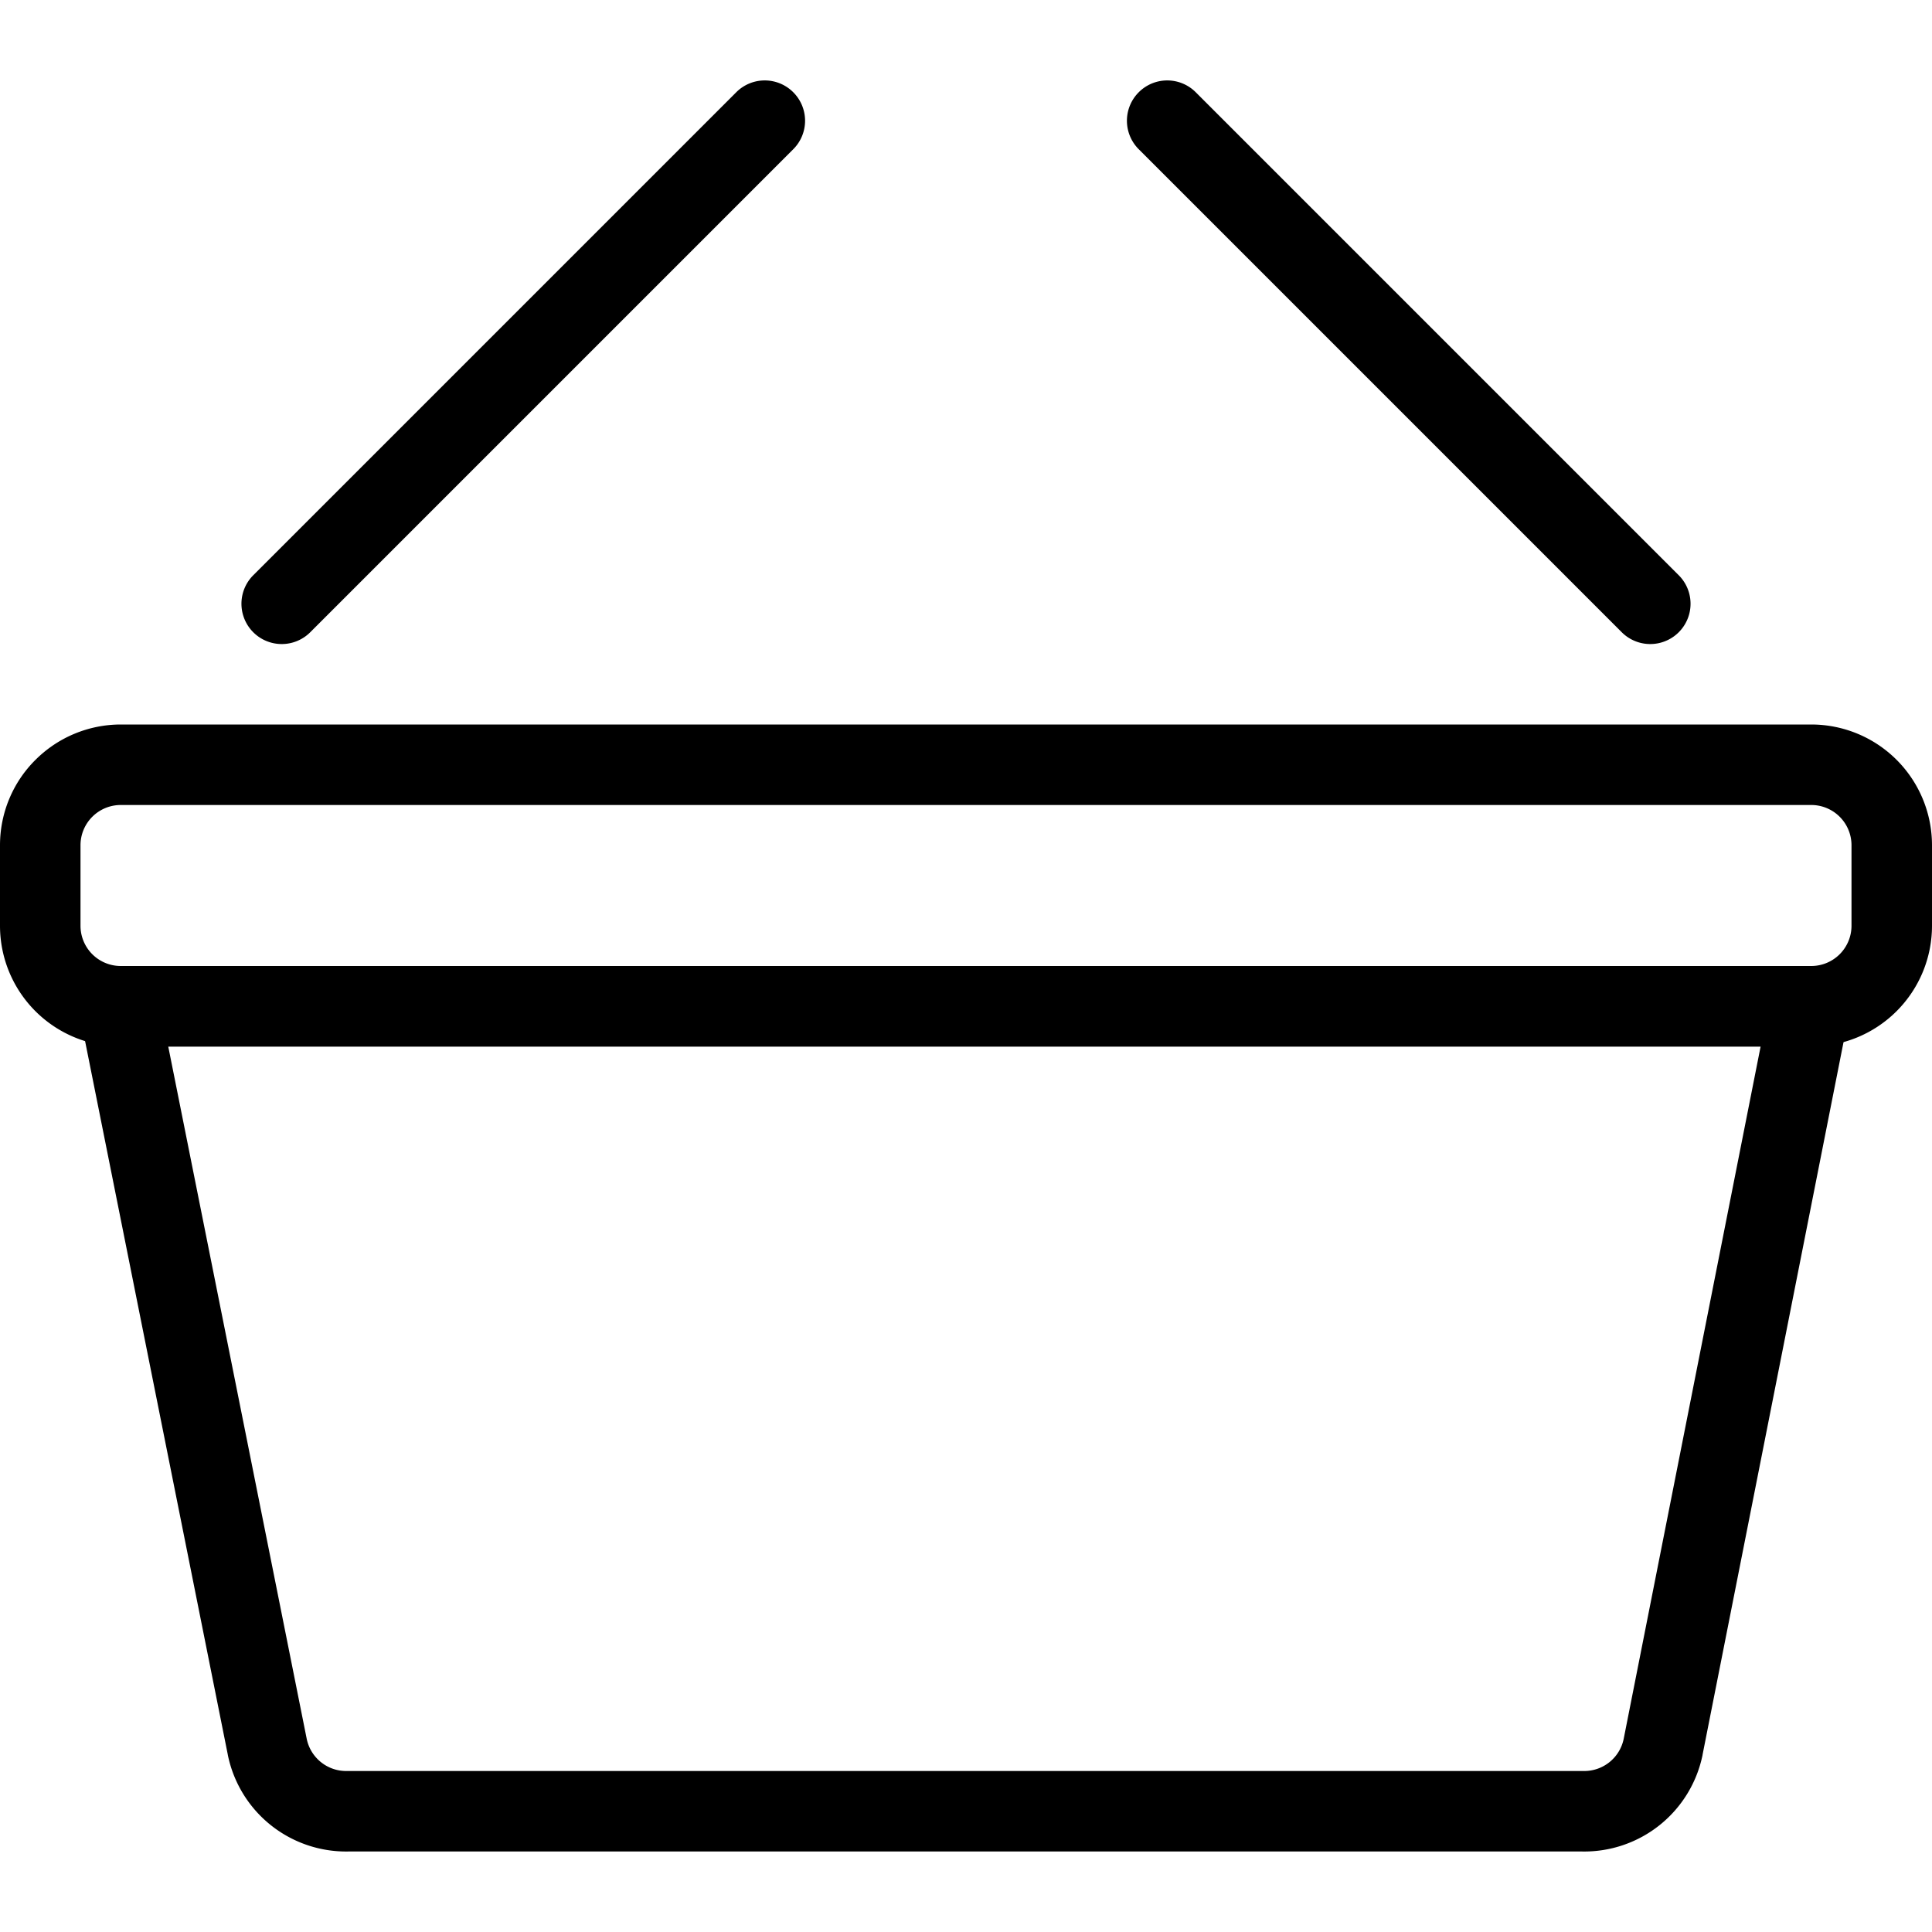
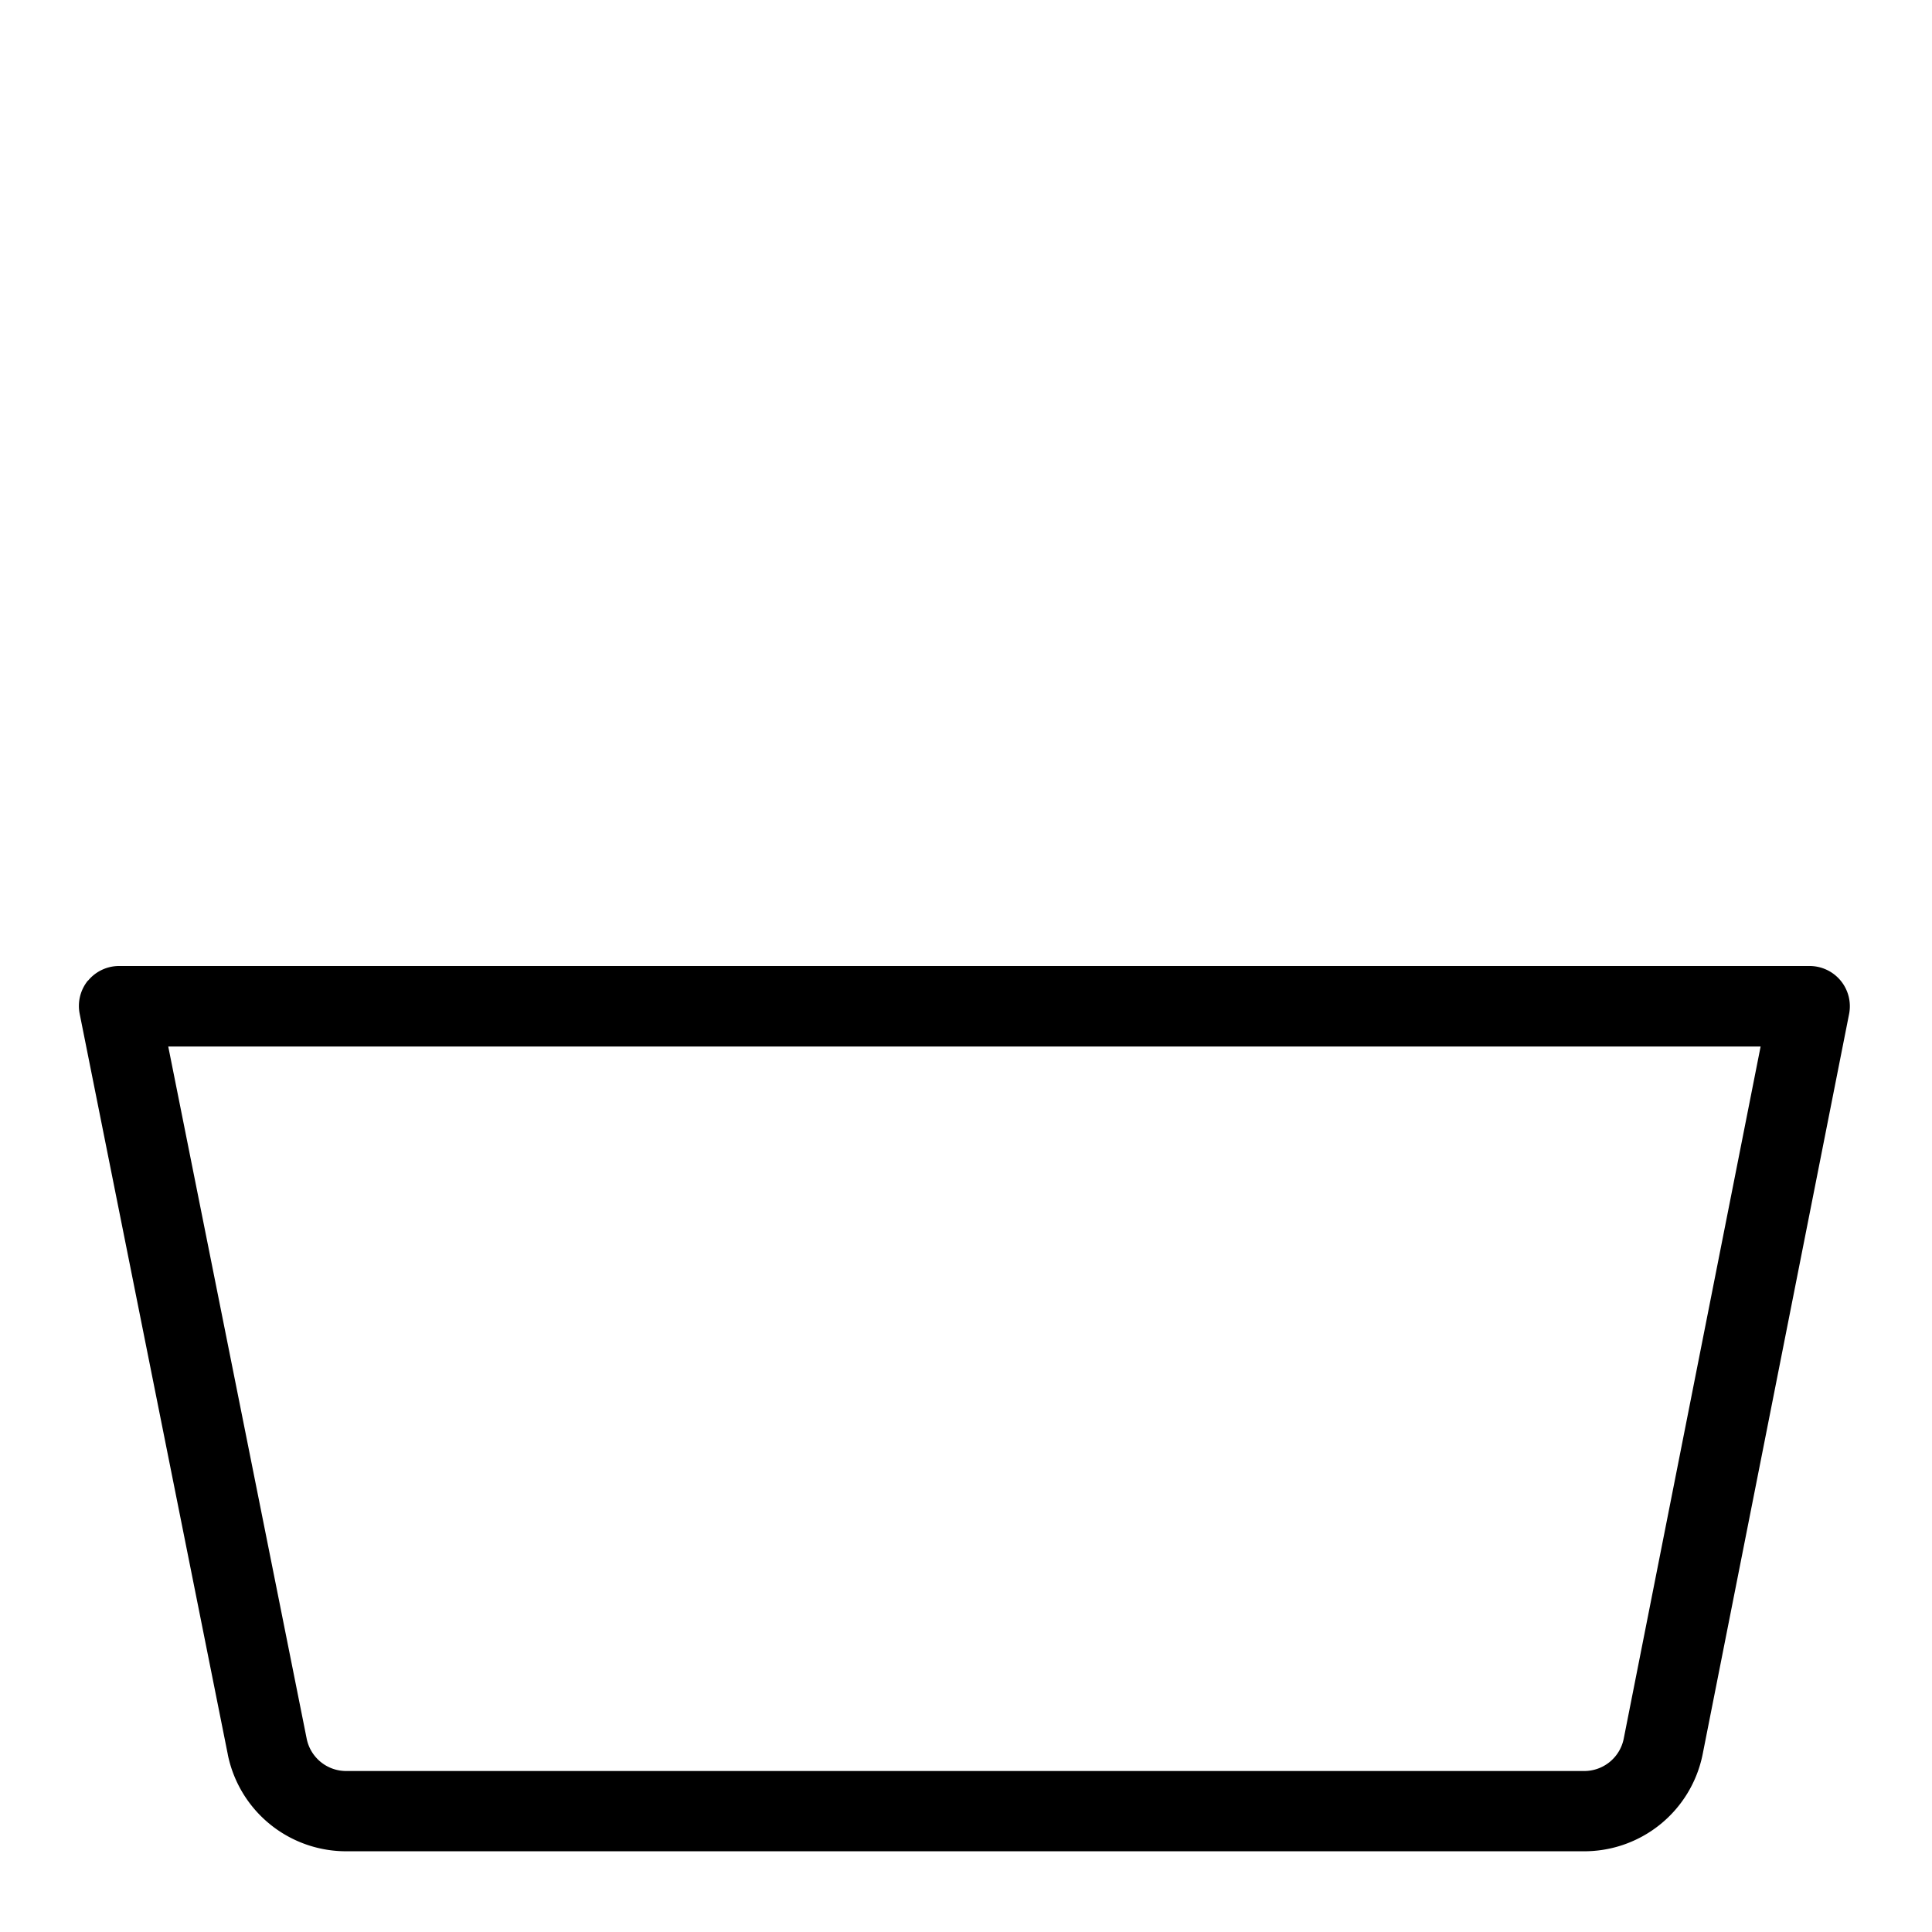
<svg xmlns="http://www.w3.org/2000/svg" fill="currentColor" viewBox="0 0 24 24" role="img">
-   <path fill-rule="evenodd" clip-rule="evenodd" d="M1.093 12.183A.5.5 0 0 1 1.48 12h21a.5.5 0 0 1 .49.597l-1.82 9.2v.003a1.5 1.5 0 0 1-1.495 1.2H4.325a1.5 1.5 0 0 1-1.495-1.2v-.002l-1.84-9.2a.5.5 0 0 1 .103-.415zM2.09 13l1.72 8.6a.5.5 0 0 0 .5.4h15.36a.5.5 0 0 0 .5-.399L21.871 13H2.09z" />
-   <path fill-rule="evenodd" clip-rule="evenodd" d="M1.5 10a.5.5 0 0 0-.5.5v1a.5.5 0 0 0 .5.5h21a.5.5 0 0 0 .5-.5v-1a.5.5 0 0 0-.5-.5h-21zM.44 9.44A1.5 1.5 0 0 1 1.5 9h21a1.5 1.5 0 0 1 1.5 1.5v1a1.5 1.5 0 0 1-1.5 1.5h-21A1.5 1.5 0 0 1 0 11.5v-1c0-.398.158-.78.44-1.06zm9.414-8.294a.5.5 0 0 1 0 .708l-6 6a.5.5 0 1 1-.708-.708l6-6a.5.5 0 0 1 .708 0zm4.292 0a.5.5 0 0 1 .708 0l6 6a.5.5 0 0 1-.708.708l-6-6a.5.5 0 0 1 0-.708z" />
+   <path fill-rule="evenodd" clip-rule="evenodd" d="M1.093 12.183A.5.5 0 0 1 1.48 12h21a.5.5 0 0 1 .49.597l-1.82 9.2a1.5 1.5 0 0 1-1.495 1.2H4.325a1.5 1.5 0 0 1-1.495-1.2v-.002l-1.84-9.2a.5.5 0 0 1 .103-.415zM2.09 13l1.72 8.6a.5.5 0 0 0 .5.4h15.36a.5.5 0 0 0 .5-.399L21.871 13H2.09z" />
</svg>